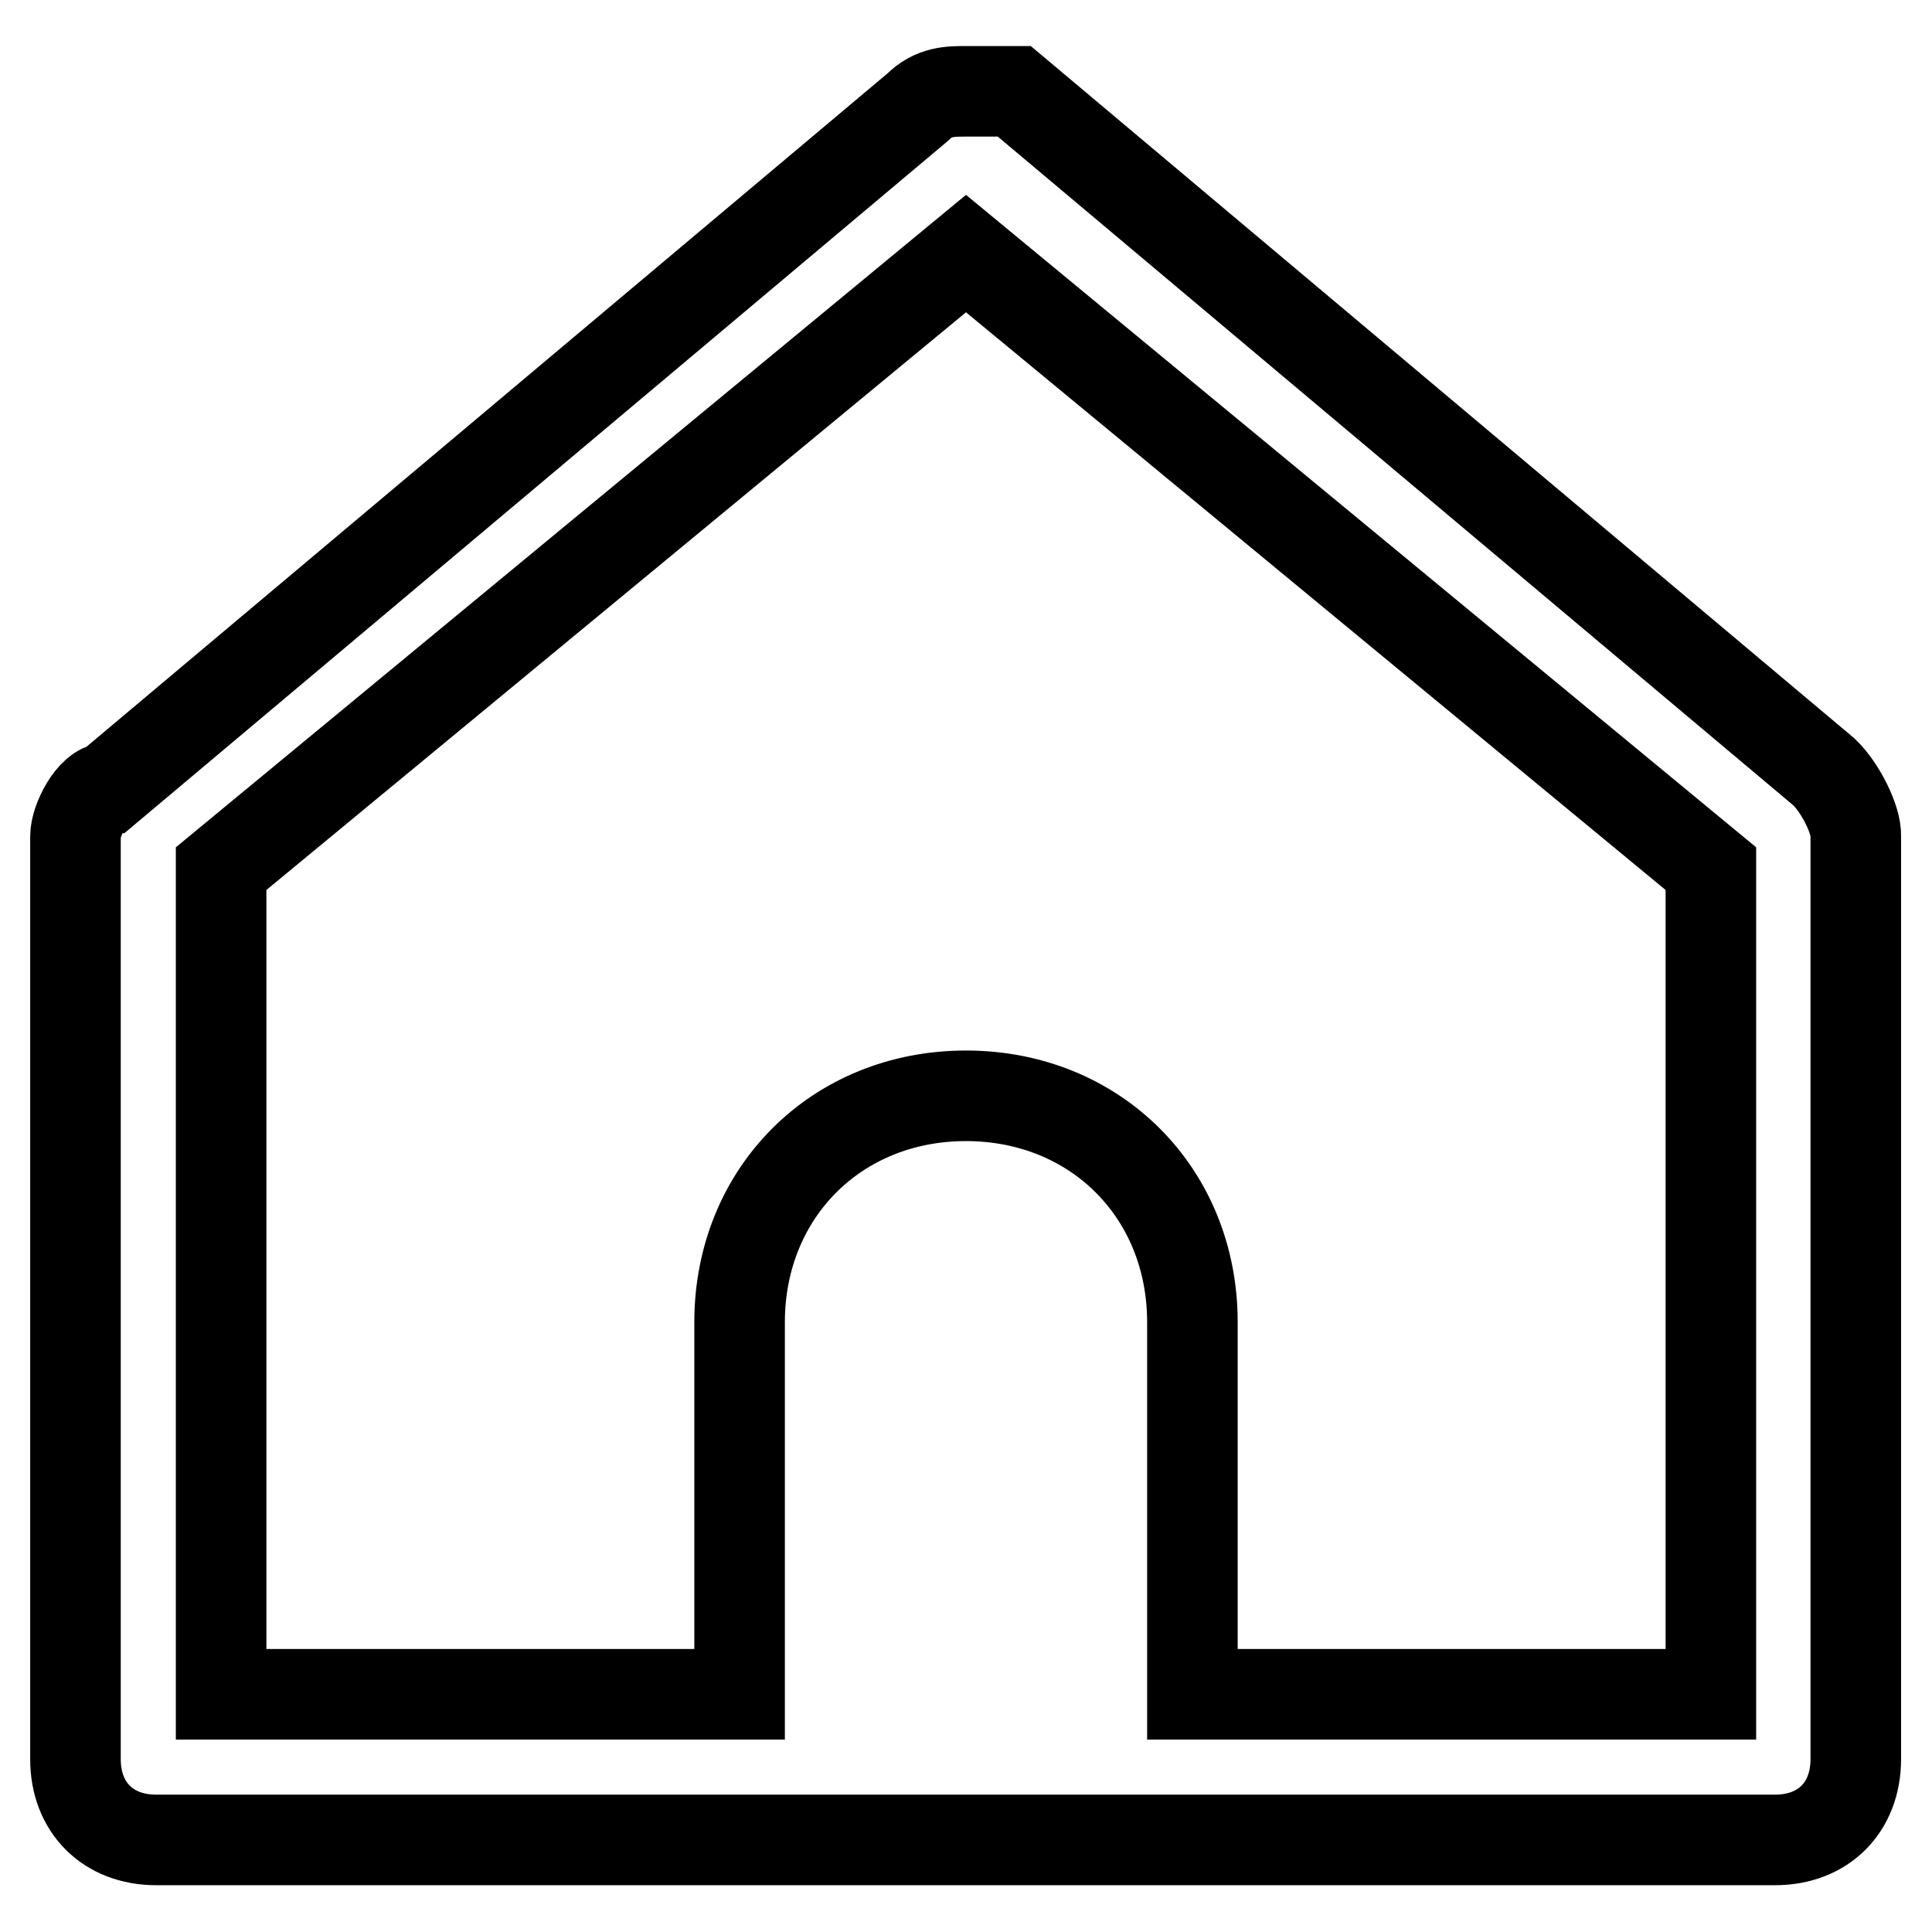
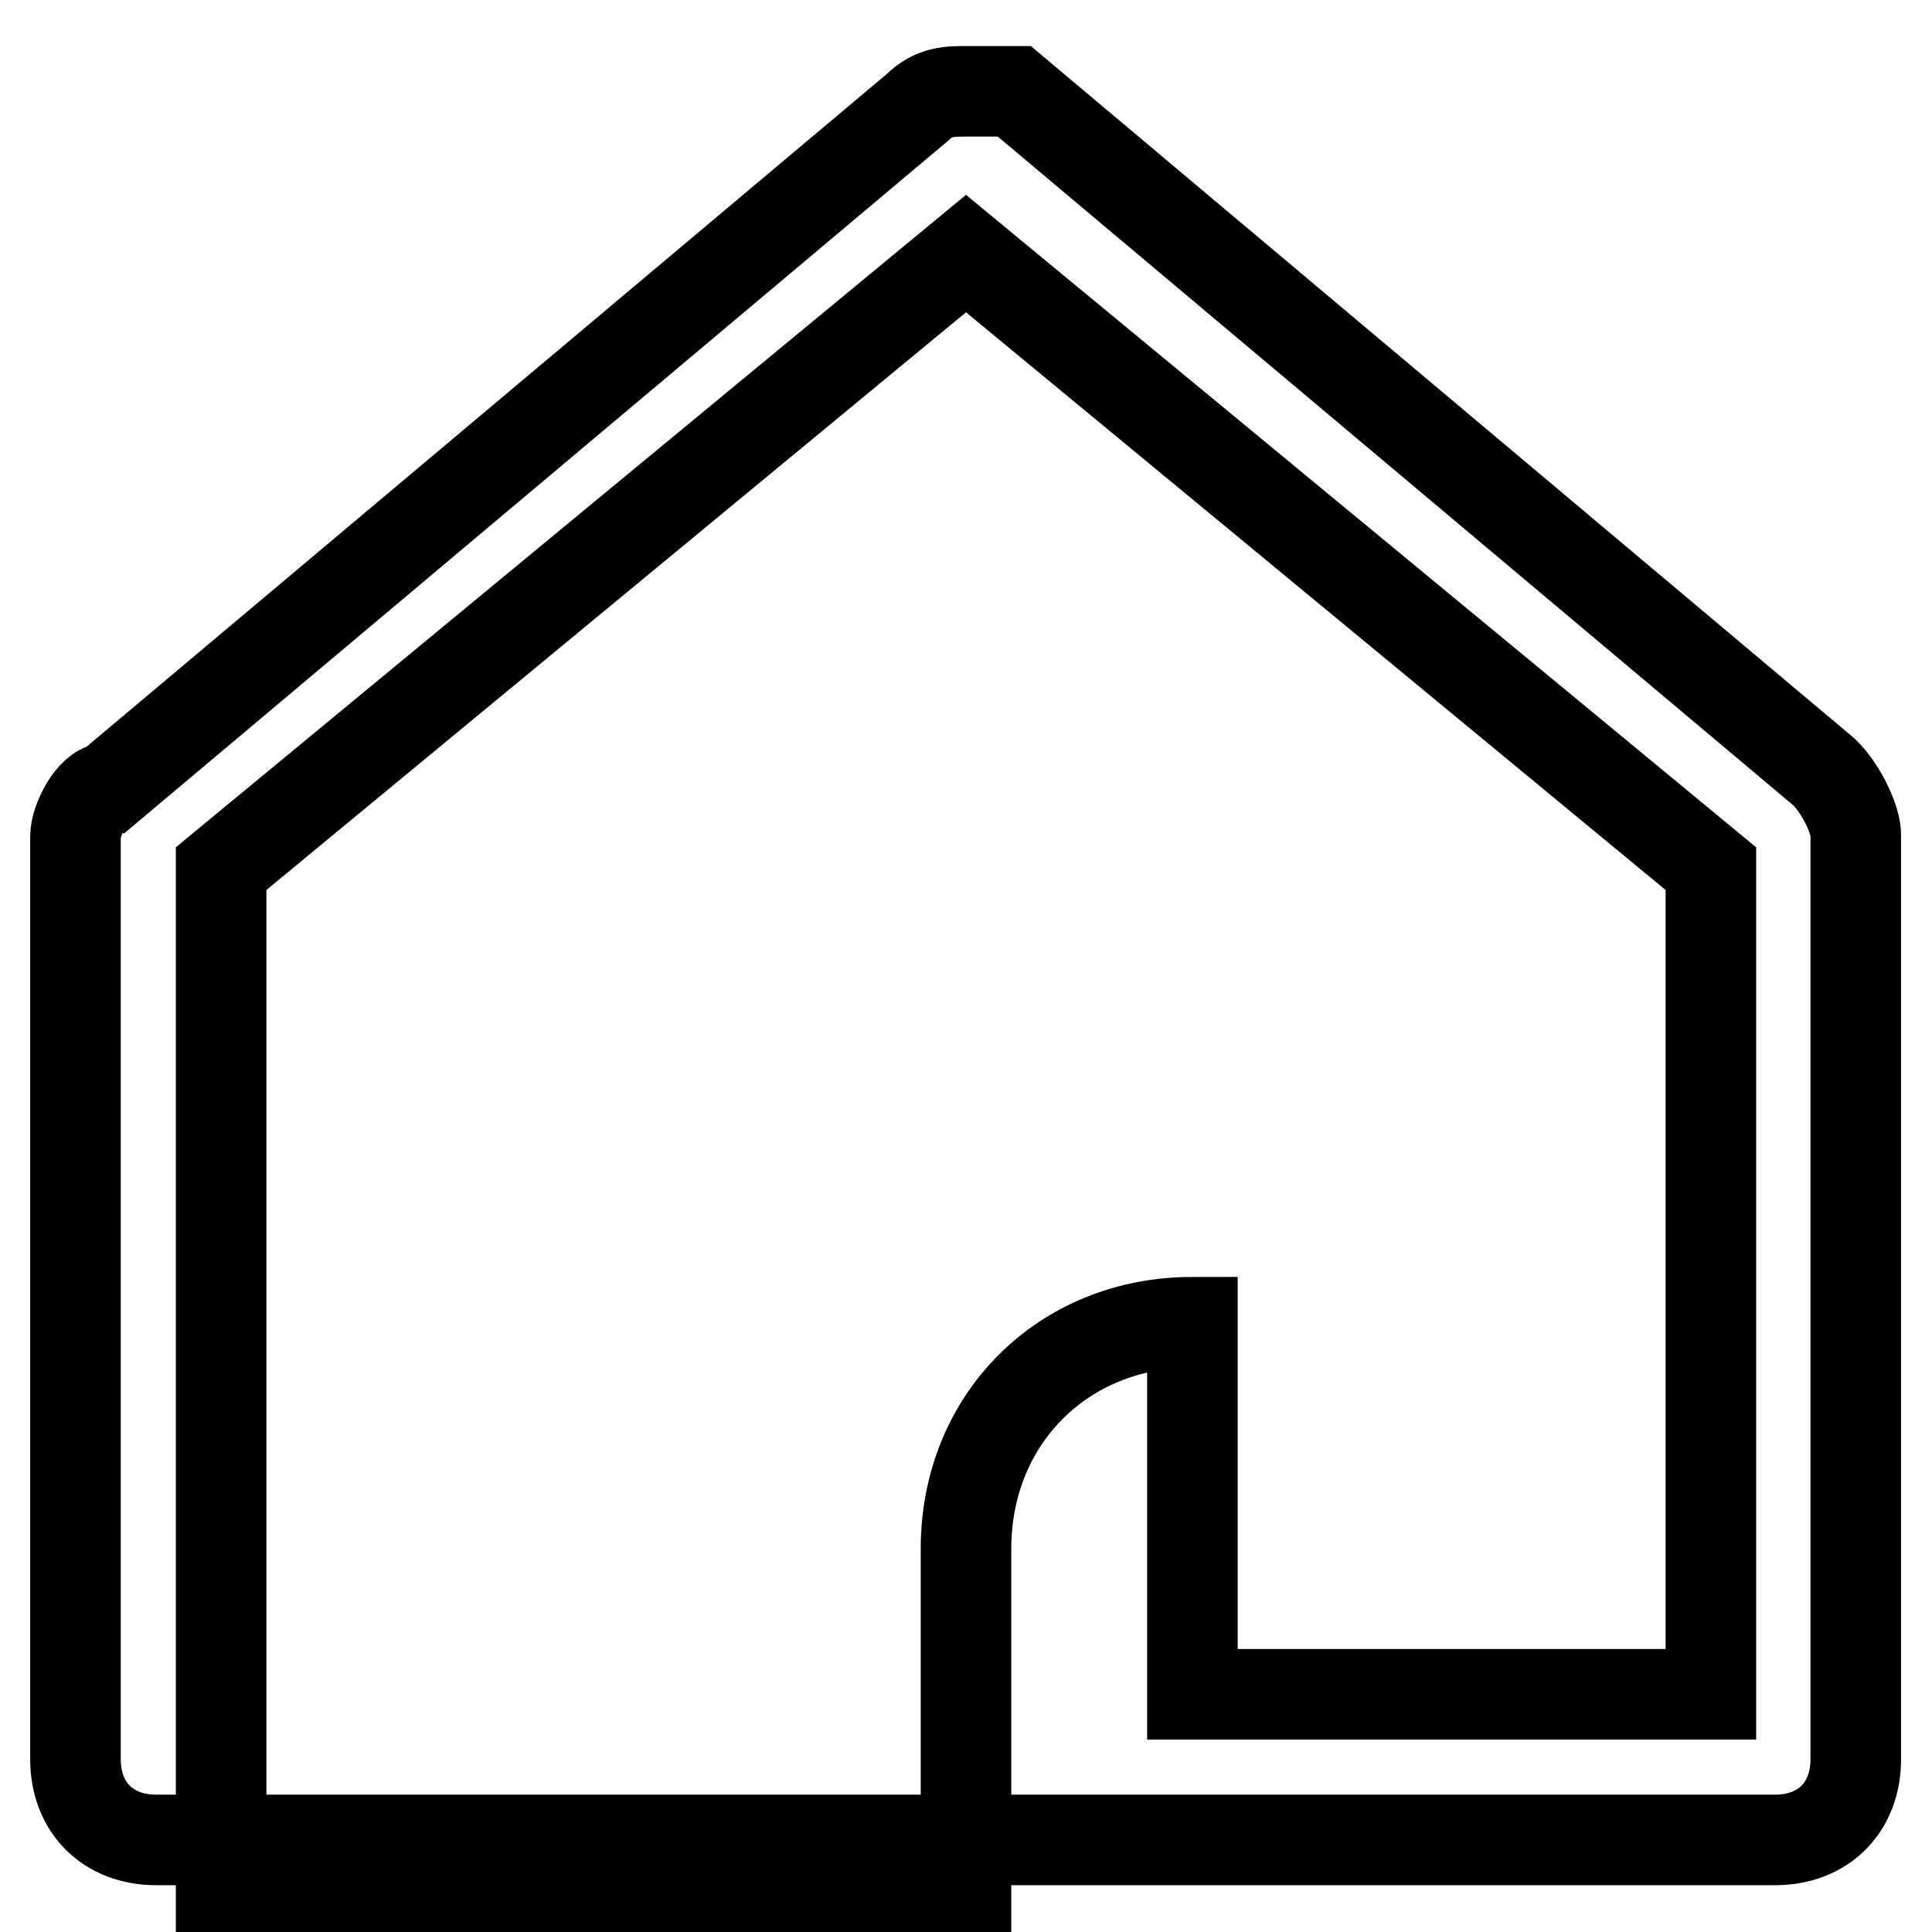
<svg xmlns="http://www.w3.org/2000/svg" version="1.1" x="0px" y="0px" viewBox="0 0 256 256" enable-background="new 0 0 256 256" xml:space="preserve">
  <g>
-     <path stroke-width="12" fill-opacity="0" stroke="#000000" d="M241.7,102.3L134.4,12.1c-2.1,0-4.3,0-6.4,0s-4.3,0-6.4,2.1L14.3,104.4c-2.1,0-4.3,4.3-4.3,6.4v122.3 c0,6.4,4.3,10.7,10.7,10.7h214.5c6.4,0,10.7-4.3,10.7-10.7V110.8C246,108.7,243.9,104.4,241.7,102.3z M226.7,224.5H158v-49.3 c0-17.2-12.9-30-30-30c-17.2,0-30,12.9-30,30v49.3H29.3V115.1L128,33.6l98.7,81.5V224.5z" />
+     <path stroke-width="12" fill-opacity="0" stroke="#000000" d="M241.7,102.3L134.4,12.1c-2.1,0-4.3,0-6.4,0s-4.3,0-6.4,2.1L14.3,104.4c-2.1,0-4.3,4.3-4.3,6.4v122.3 c0,6.4,4.3,10.7,10.7,10.7h214.5c6.4,0,10.7-4.3,10.7-10.7V110.8C246,108.7,243.9,104.4,241.7,102.3z M226.7,224.5H158v-49.3 c-17.2,0-30,12.9-30,30v49.3H29.3V115.1L128,33.6l98.7,81.5V224.5z" />
  </g>
</svg>